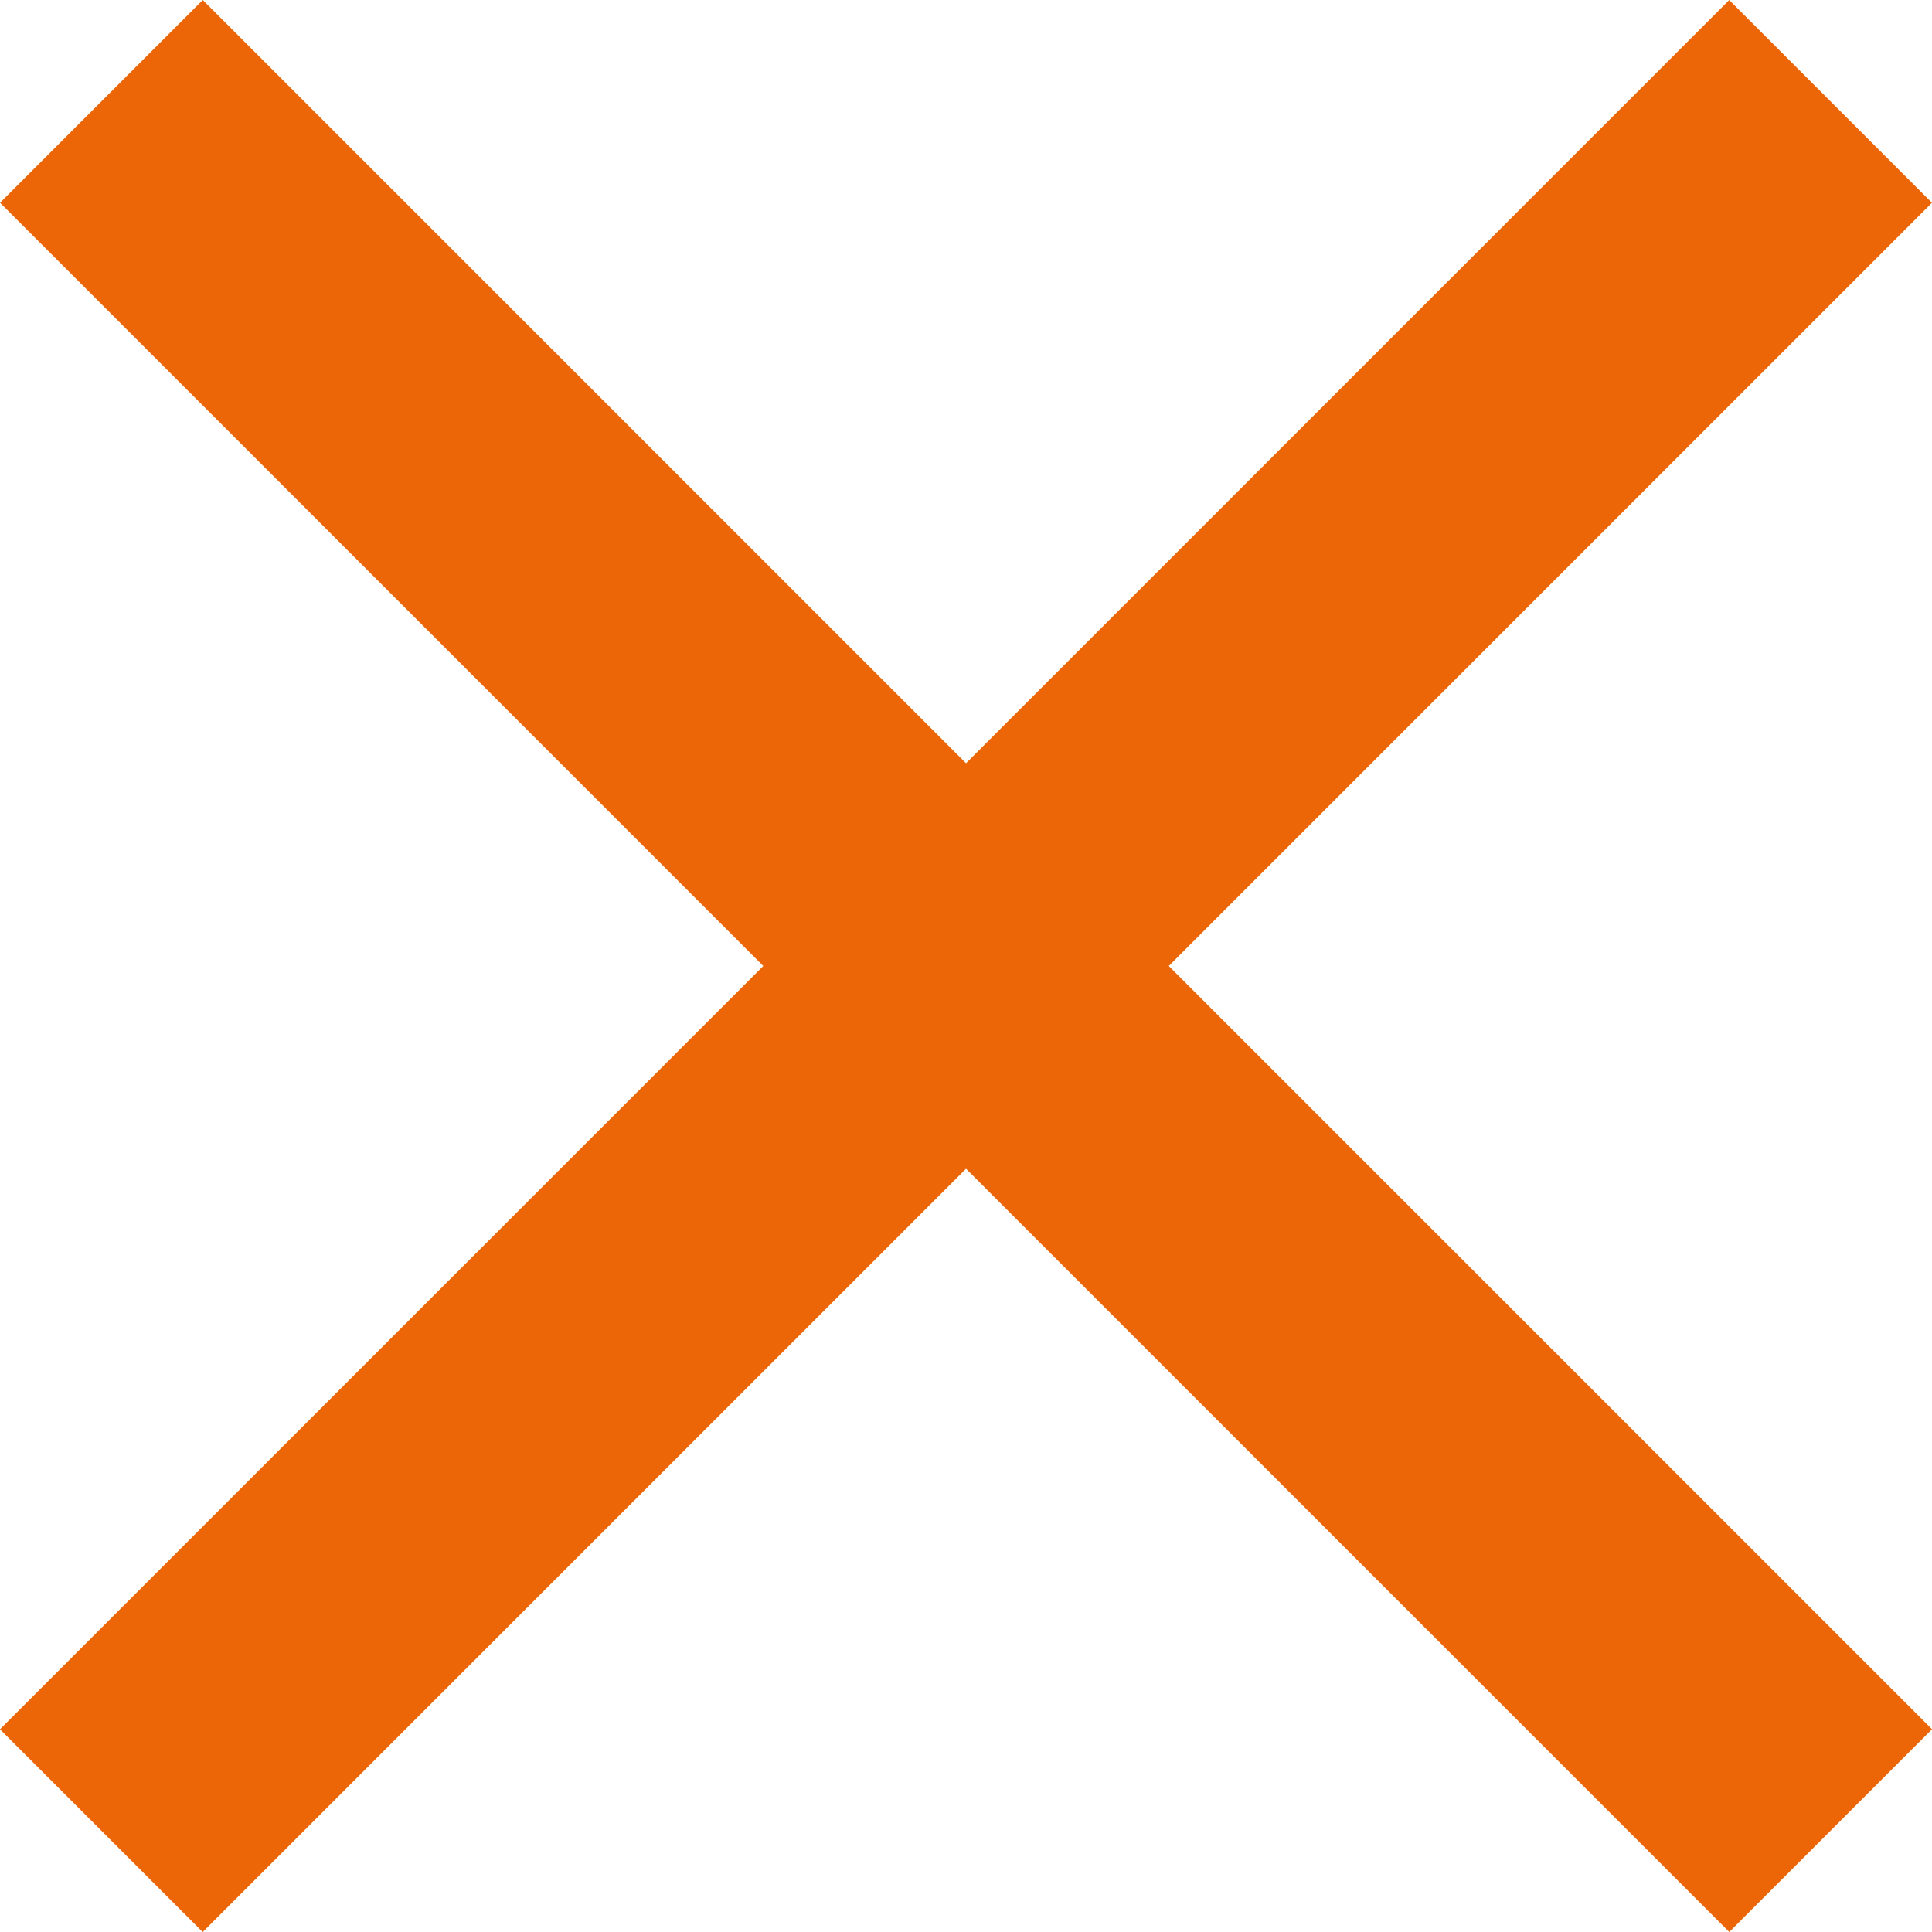
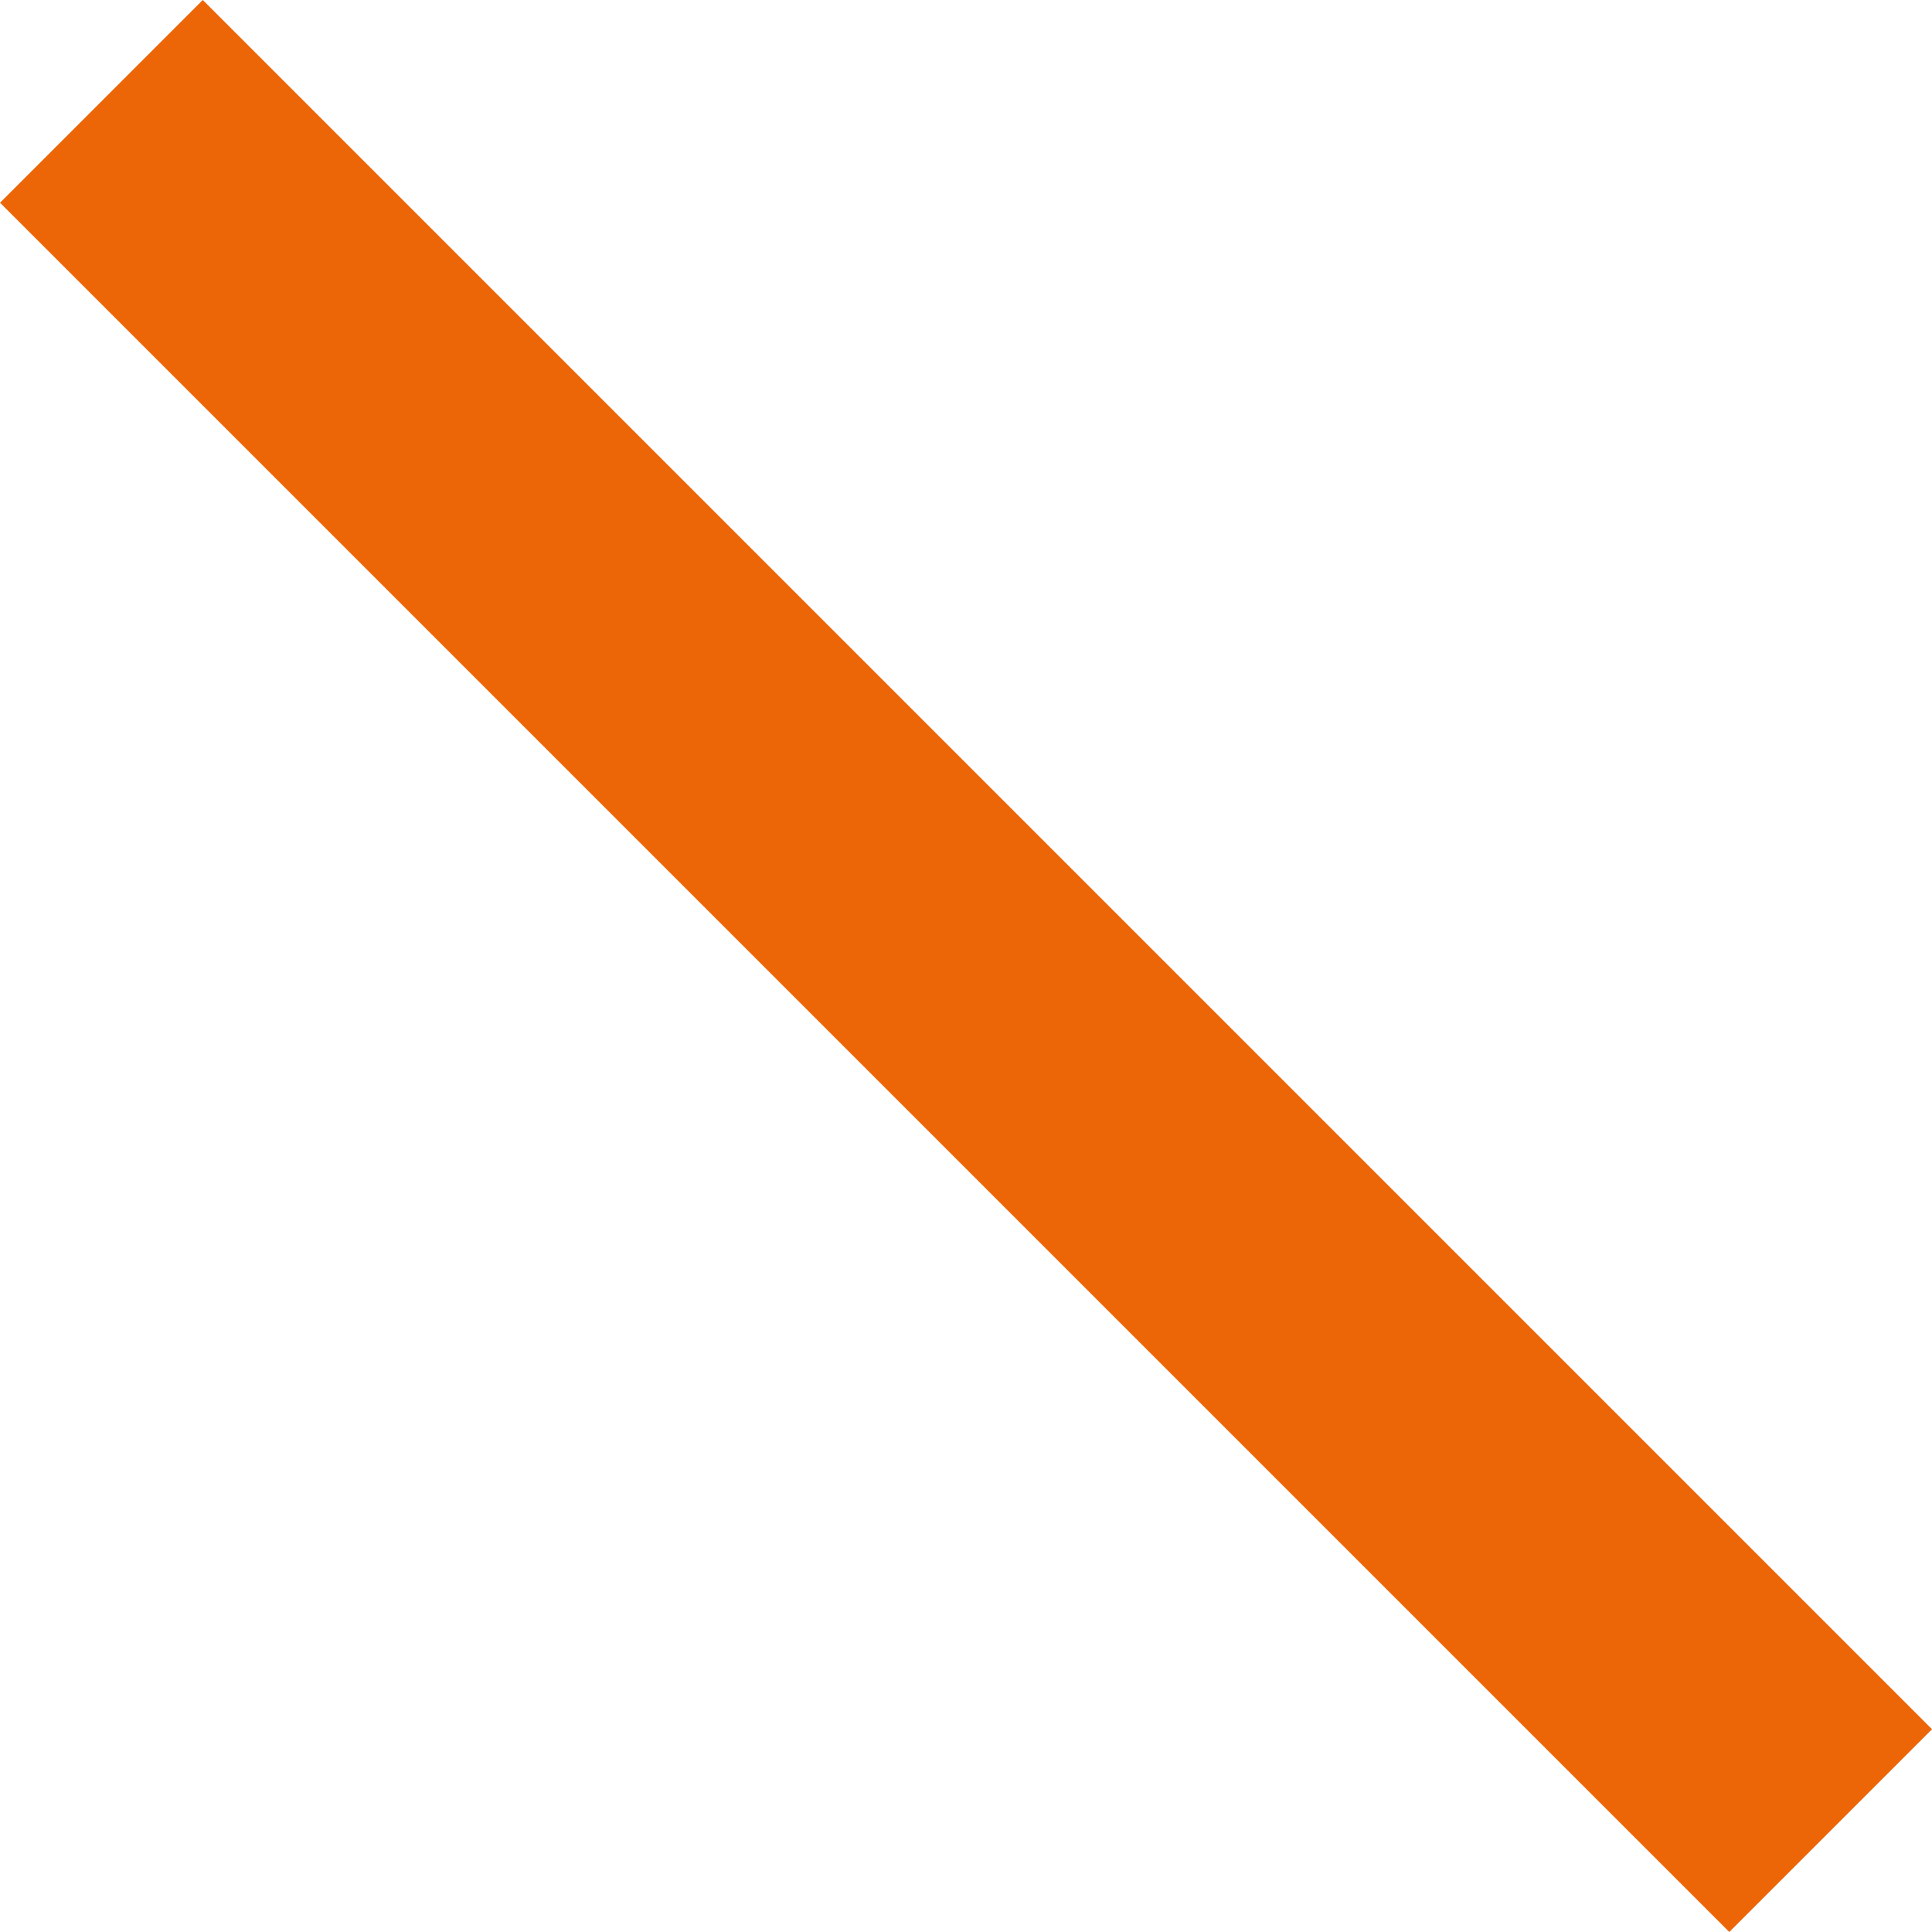
<svg xmlns="http://www.w3.org/2000/svg" width="40.431" height="40.431" viewBox="0 0 40.431 40.431">
  <g id="Gruppe_3559" data-name="Gruppe 3559" transform="translate(-1826.691 -119.639)">
    <path id="Pfad_8" data-name="Pfad 8" d="M0,0H51.178" transform="translate(1828.813 121.76) rotate(45)" fill="none" stroke="#ec6608" stroke-width="6" />
-     <path id="Pfad_97" data-name="Pfad 97" d="M0,0H51.178" transform="translate(1865 121.761) rotate(135)" fill="none" stroke="#ec6608" stroke-width="6" />
  </g>
</svg>